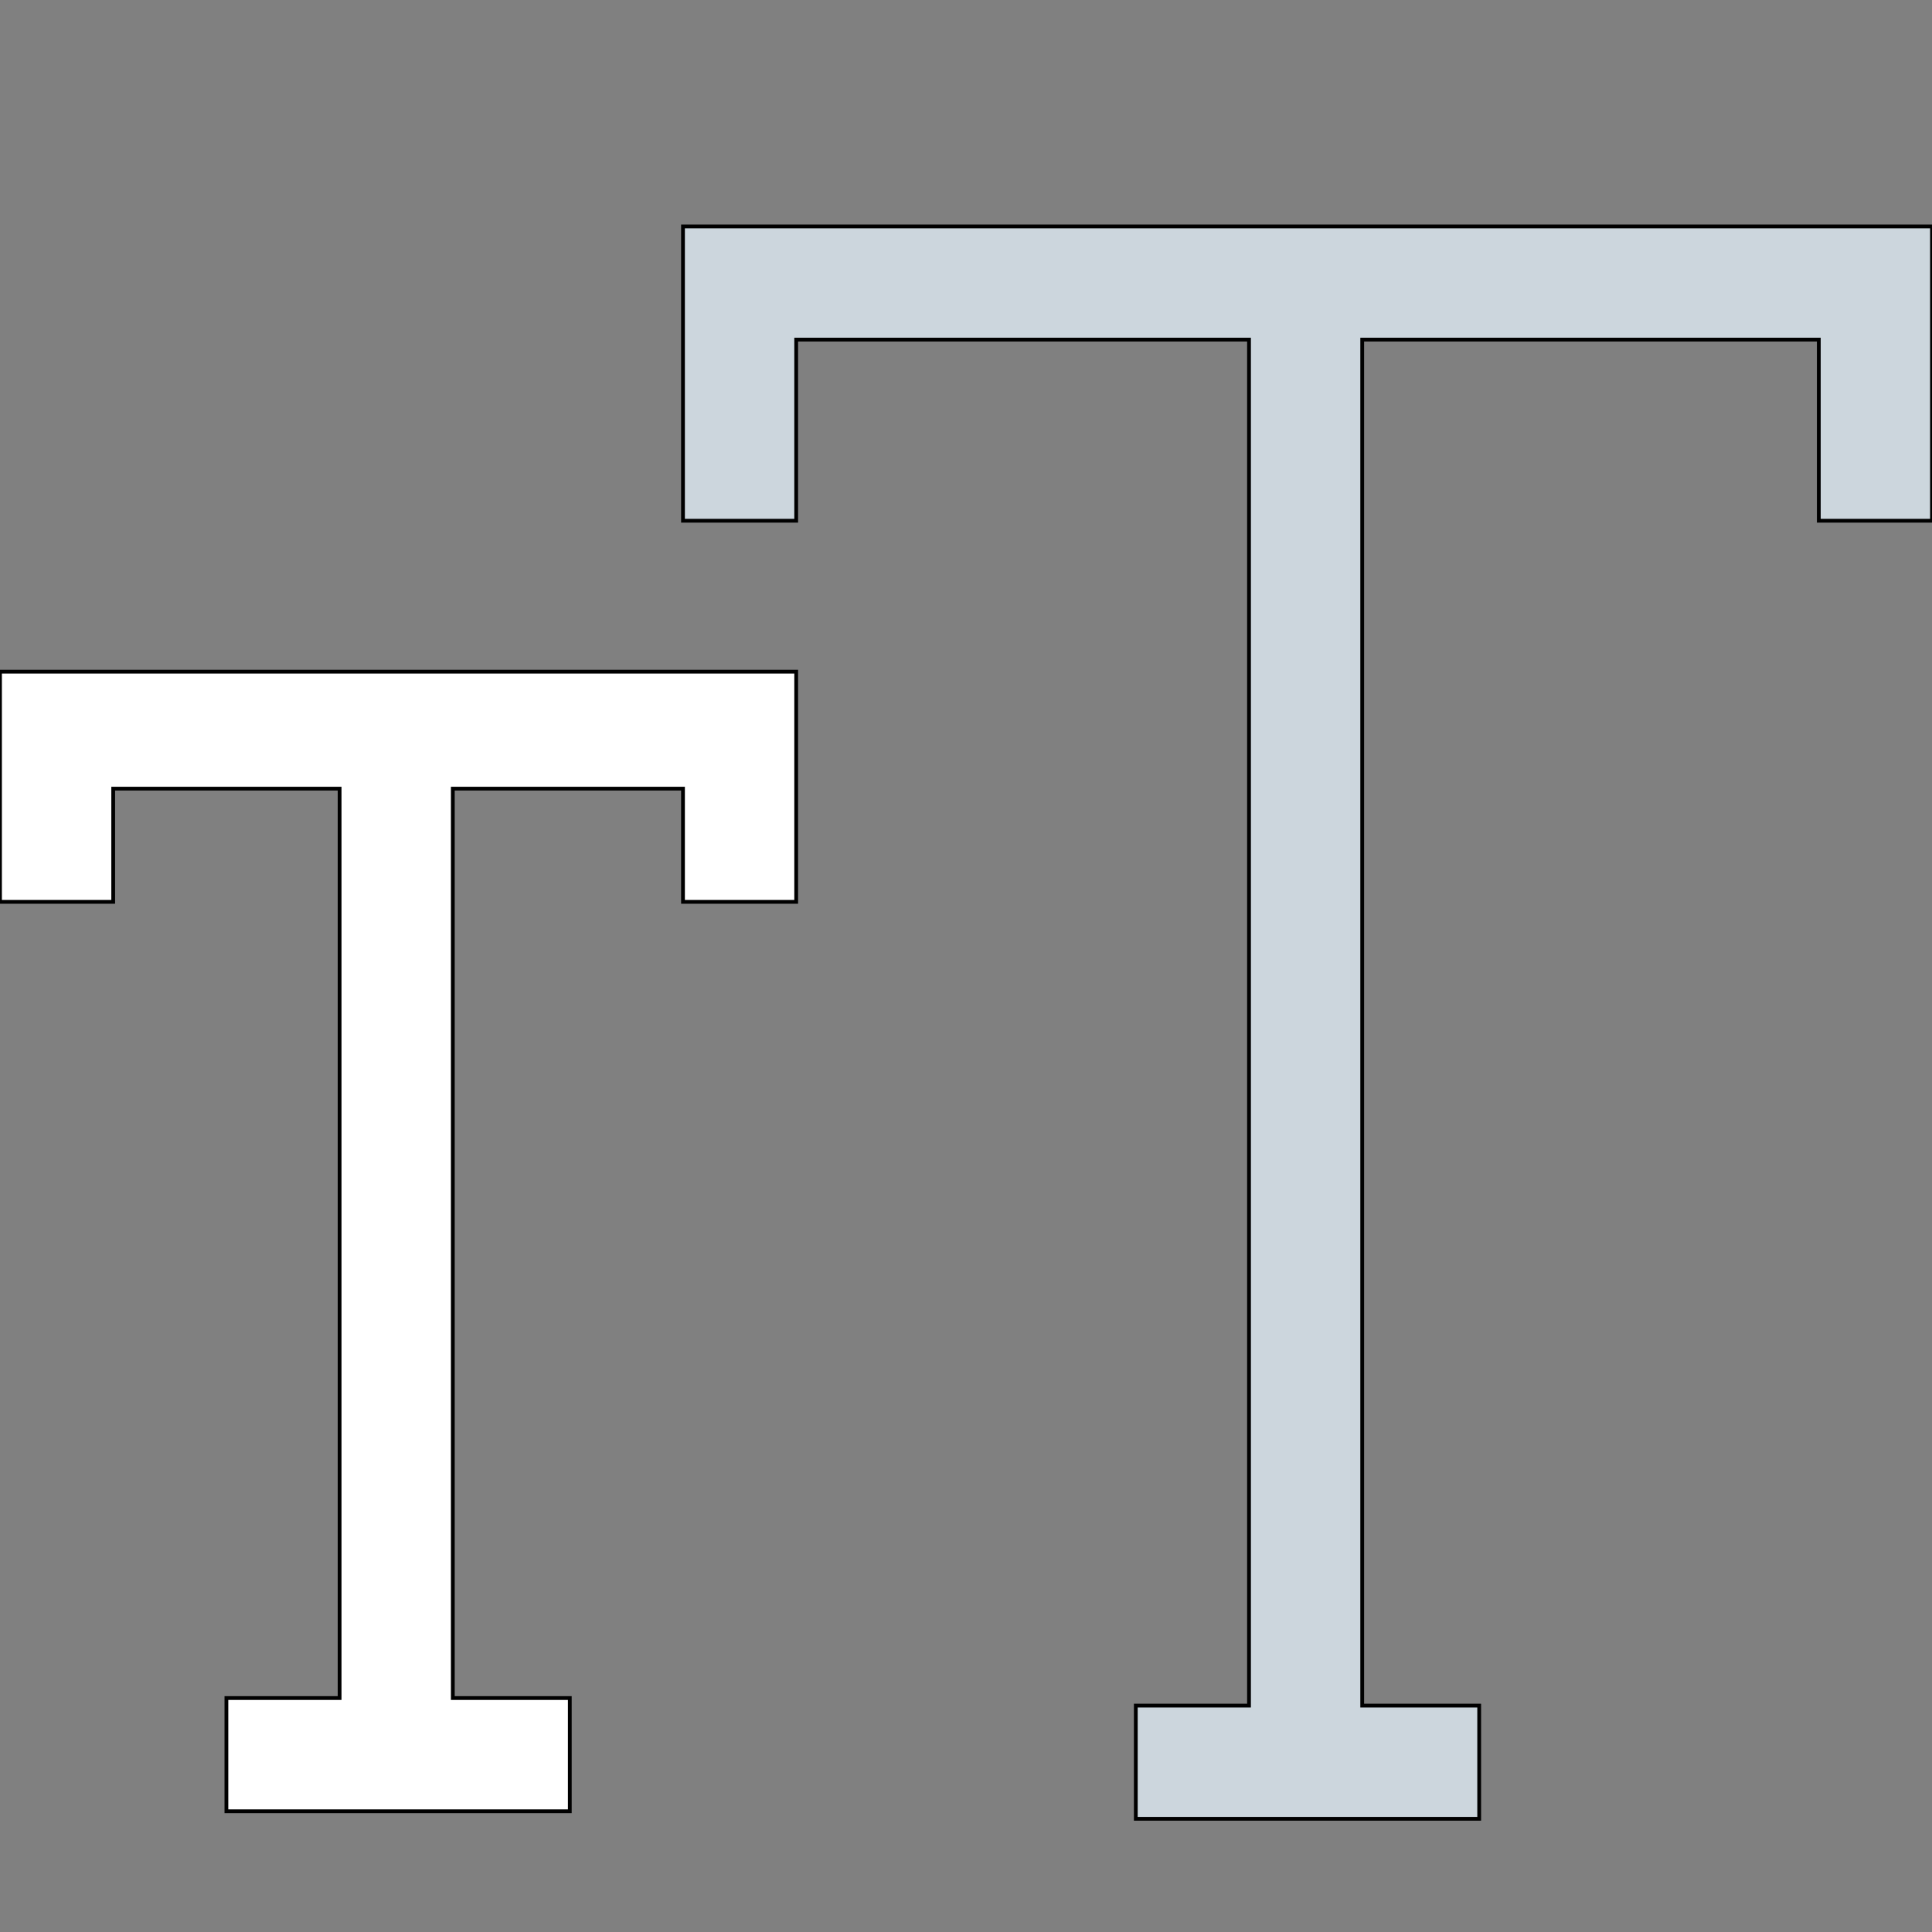
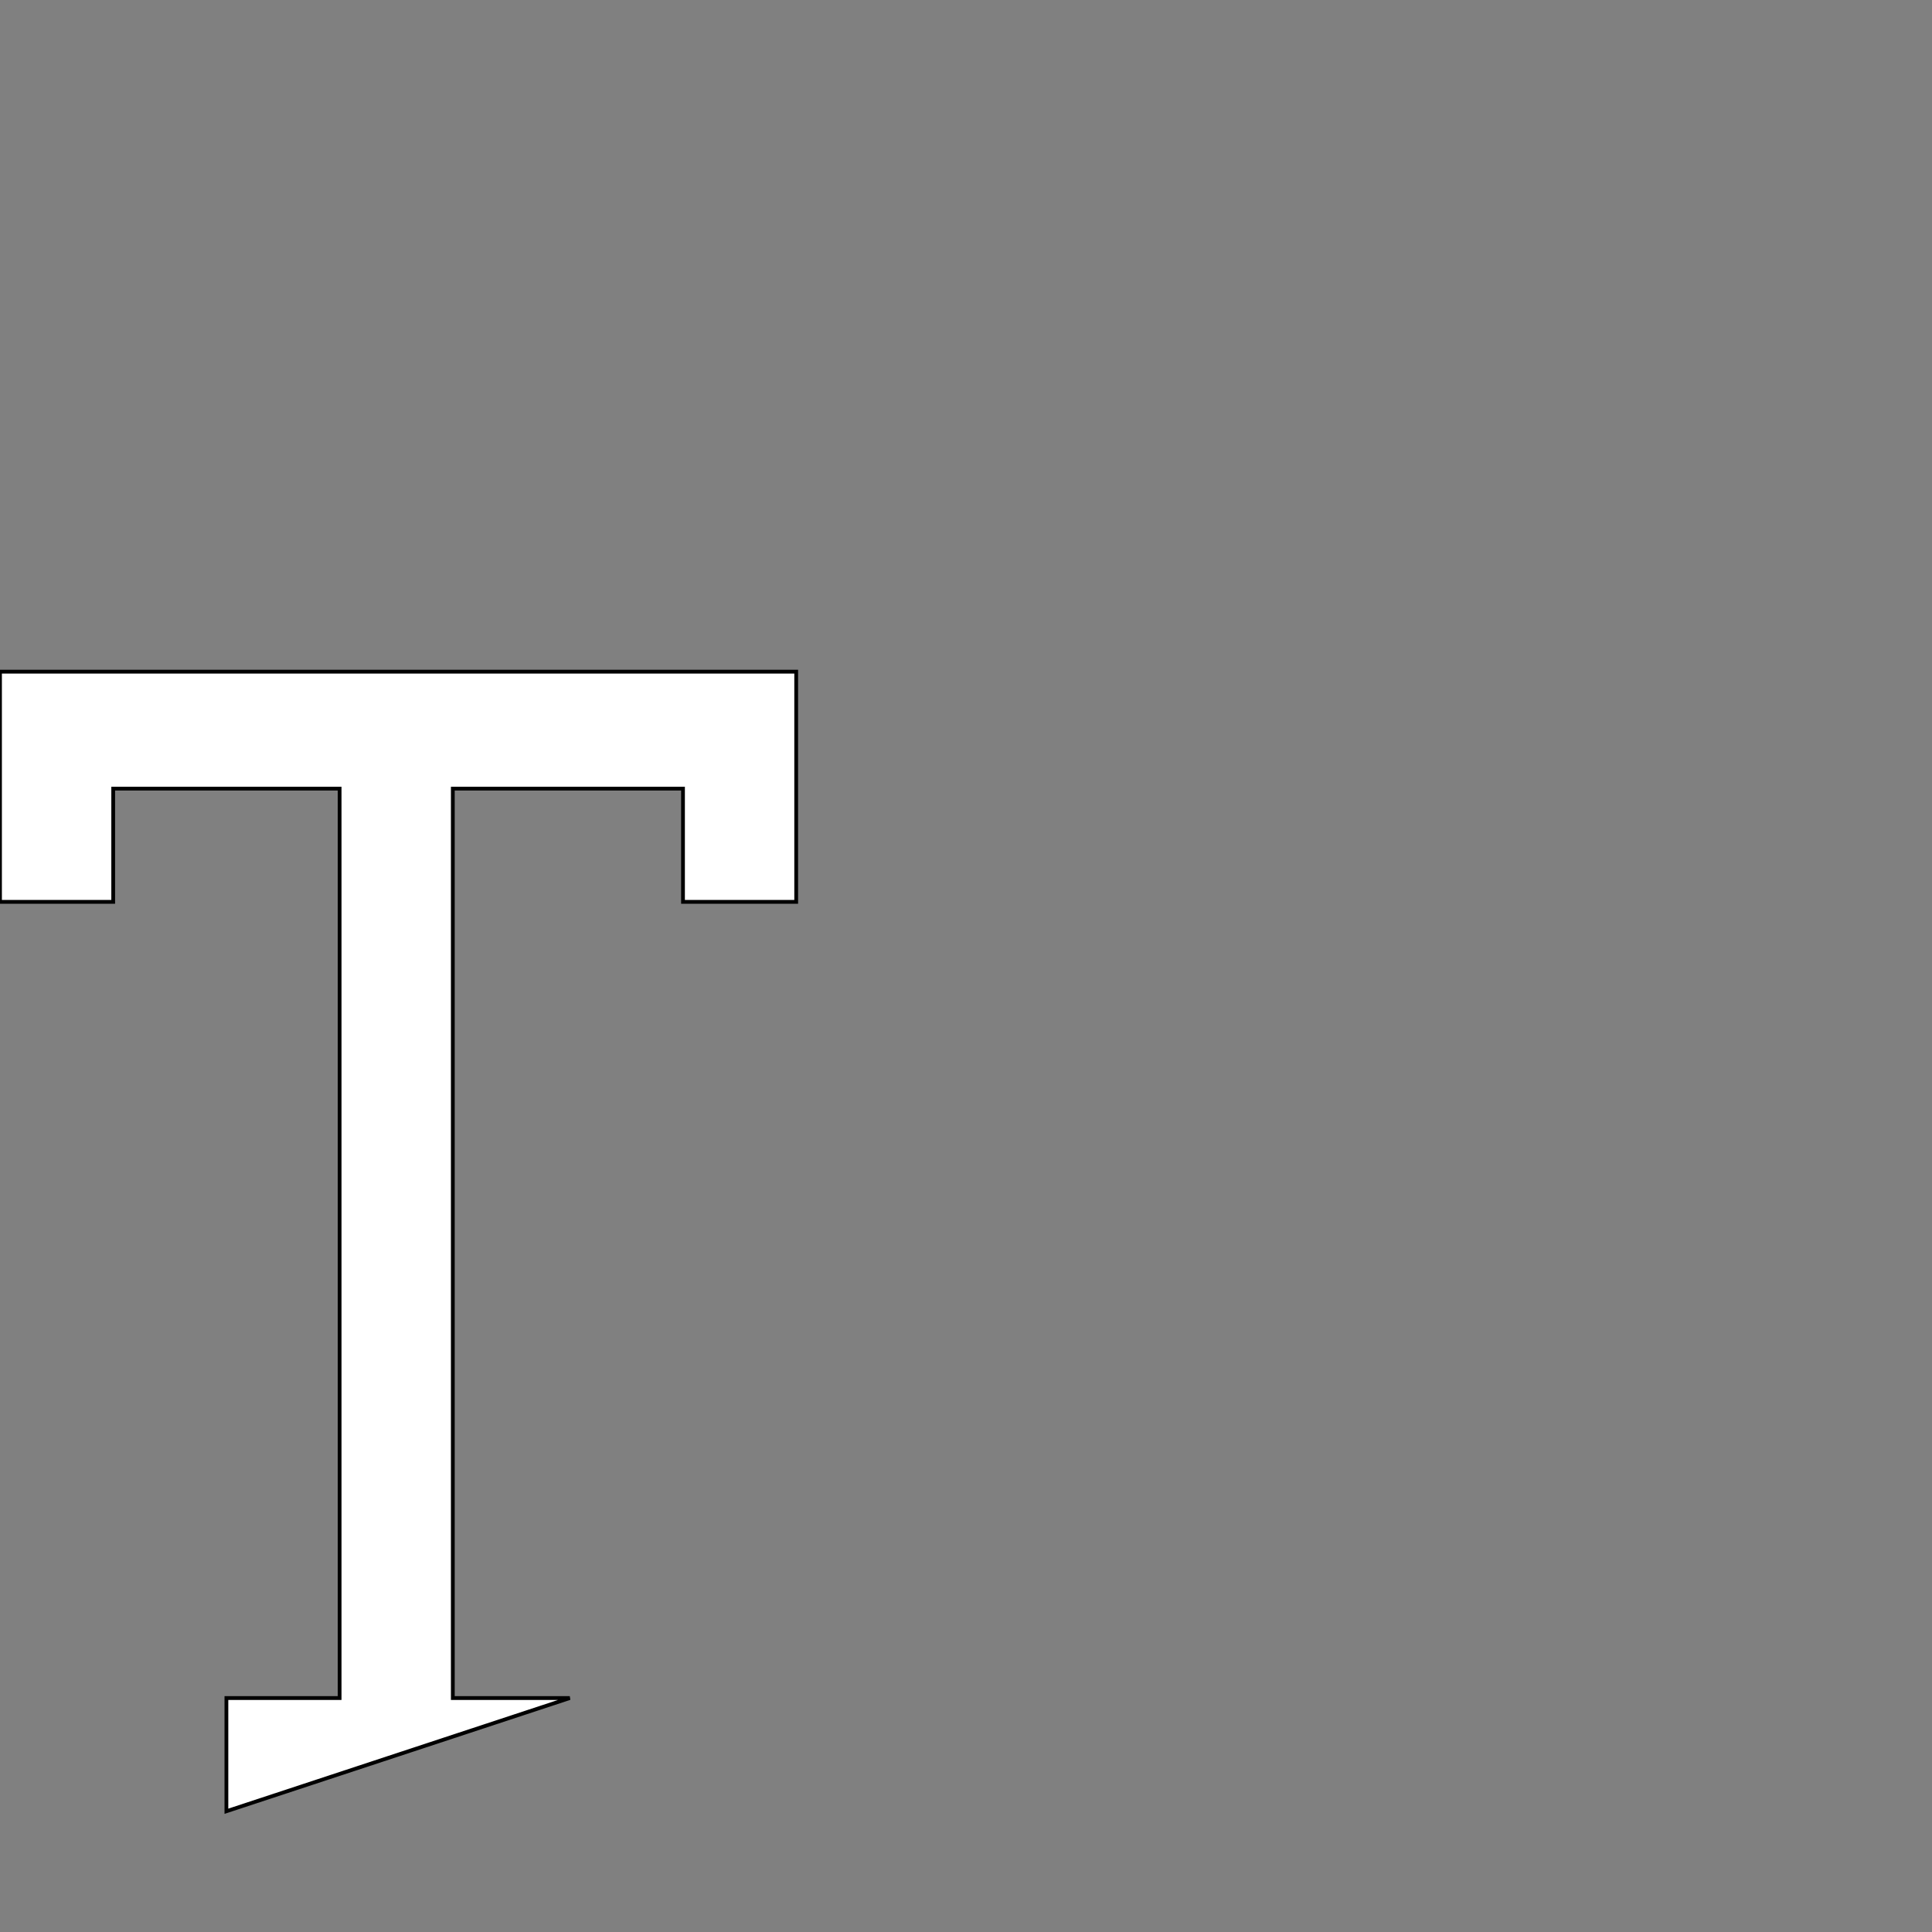
<svg xmlns="http://www.w3.org/2000/svg" id="th_the_smallcap" width="100%" height="100%" version="1.1" preserveAspectRatio="xMidYMin slice" data-uid="the_smallcap" data-keyword="the_smallcap" viewBox="0 0 512 512" data-colors="[&quot;#ffffff&quot;,&quot;#ccd6dd&quot;]">
  <rect x="0" y="0" width="512" height="512" fill="#808080" stroke="none" />
  <defs id="SvgjsDefs60495" />
-   <path id="th_the_smallcap_0" d="M181 178L211 178L211 239L181 239L181 209L120 209L120 450L151 450L151 480L60 480L60 450L90 450L90 209L30 209L30 239L0 239L0 178Z " fill-rule="evenodd" fill="#ffffff" stroke-width="1" stroke="#000000" />
-   <path id="th_the_smallcap_1" d="M482 60L181 60L181 138L211 138L211 90L331 90L331 452L301 452L301 482L392 482L392 452L361 452L361 90L482 90L482 138L512 138L512 60Z " fill-rule="evenodd" fill="#ccd6dd" stroke-width="1" stroke="#000000" />
+   <path id="th_the_smallcap_0" d="M181 178L211 178L211 239L181 239L181 209L120 209L120 450L151 450L60 480L60 450L90 450L90 209L30 209L30 239L0 239L0 178Z " fill-rule="evenodd" fill="#ffffff" stroke-width="1" stroke="#000000" />
</svg>